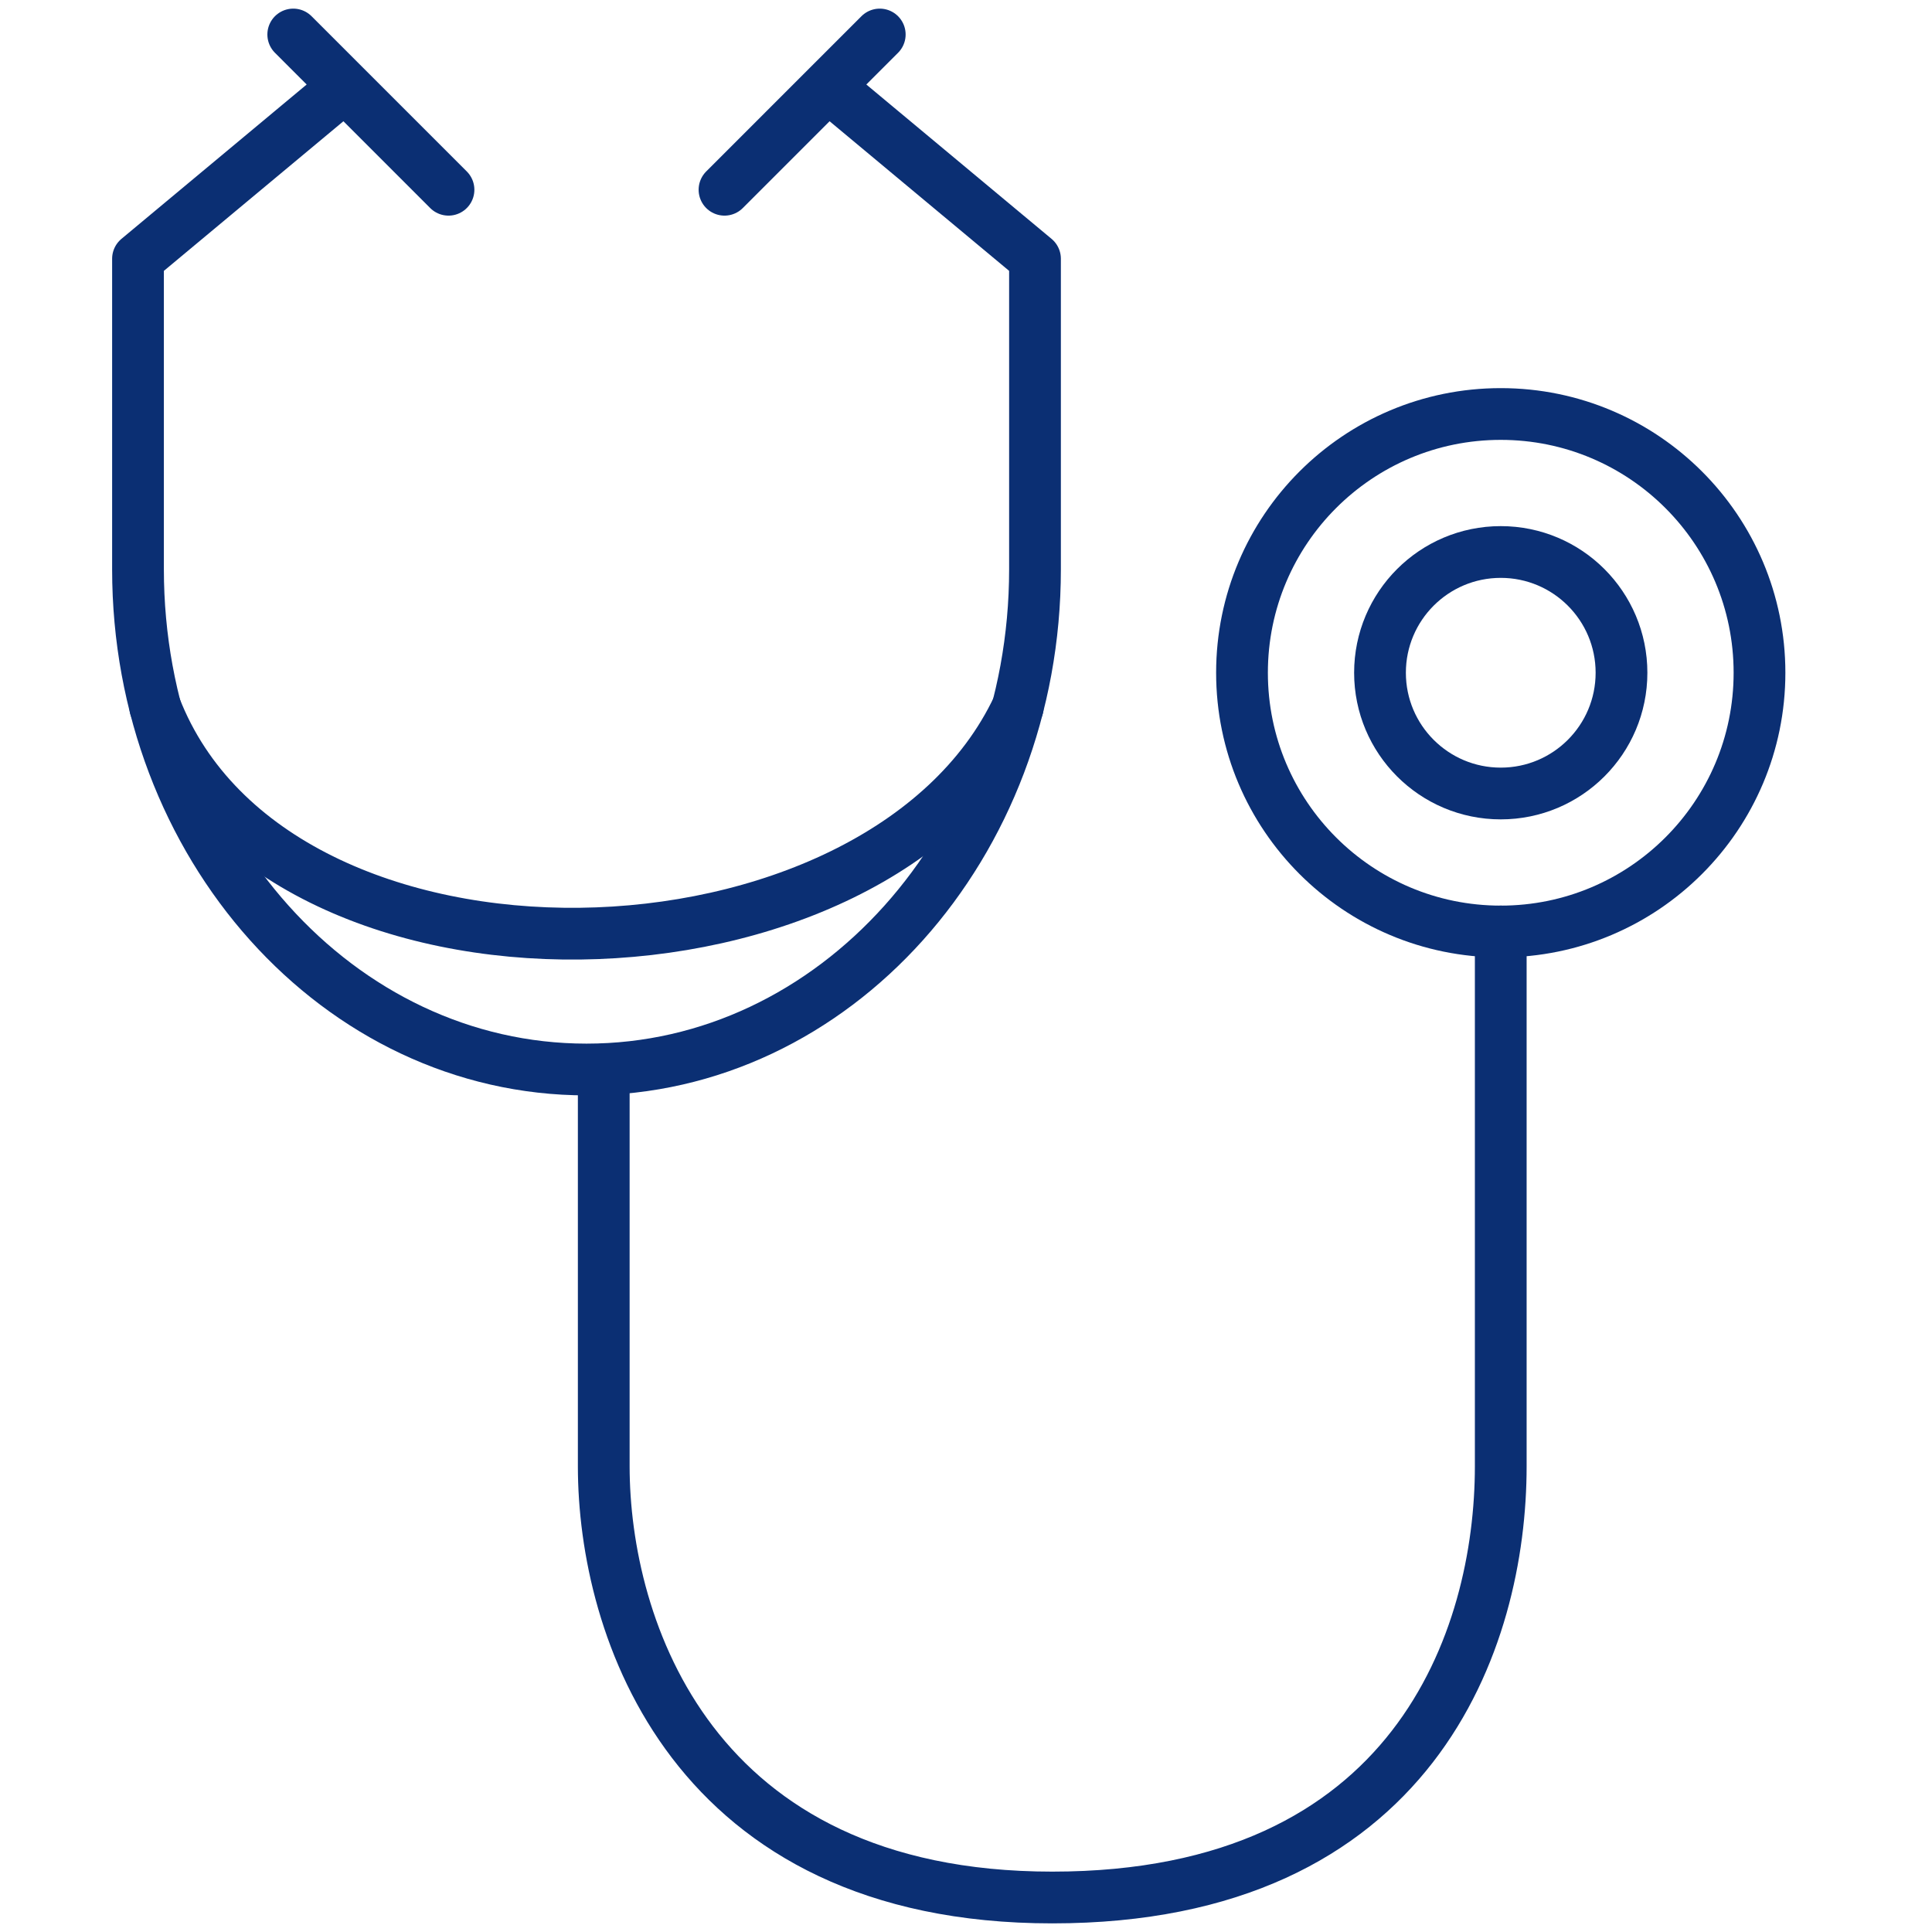
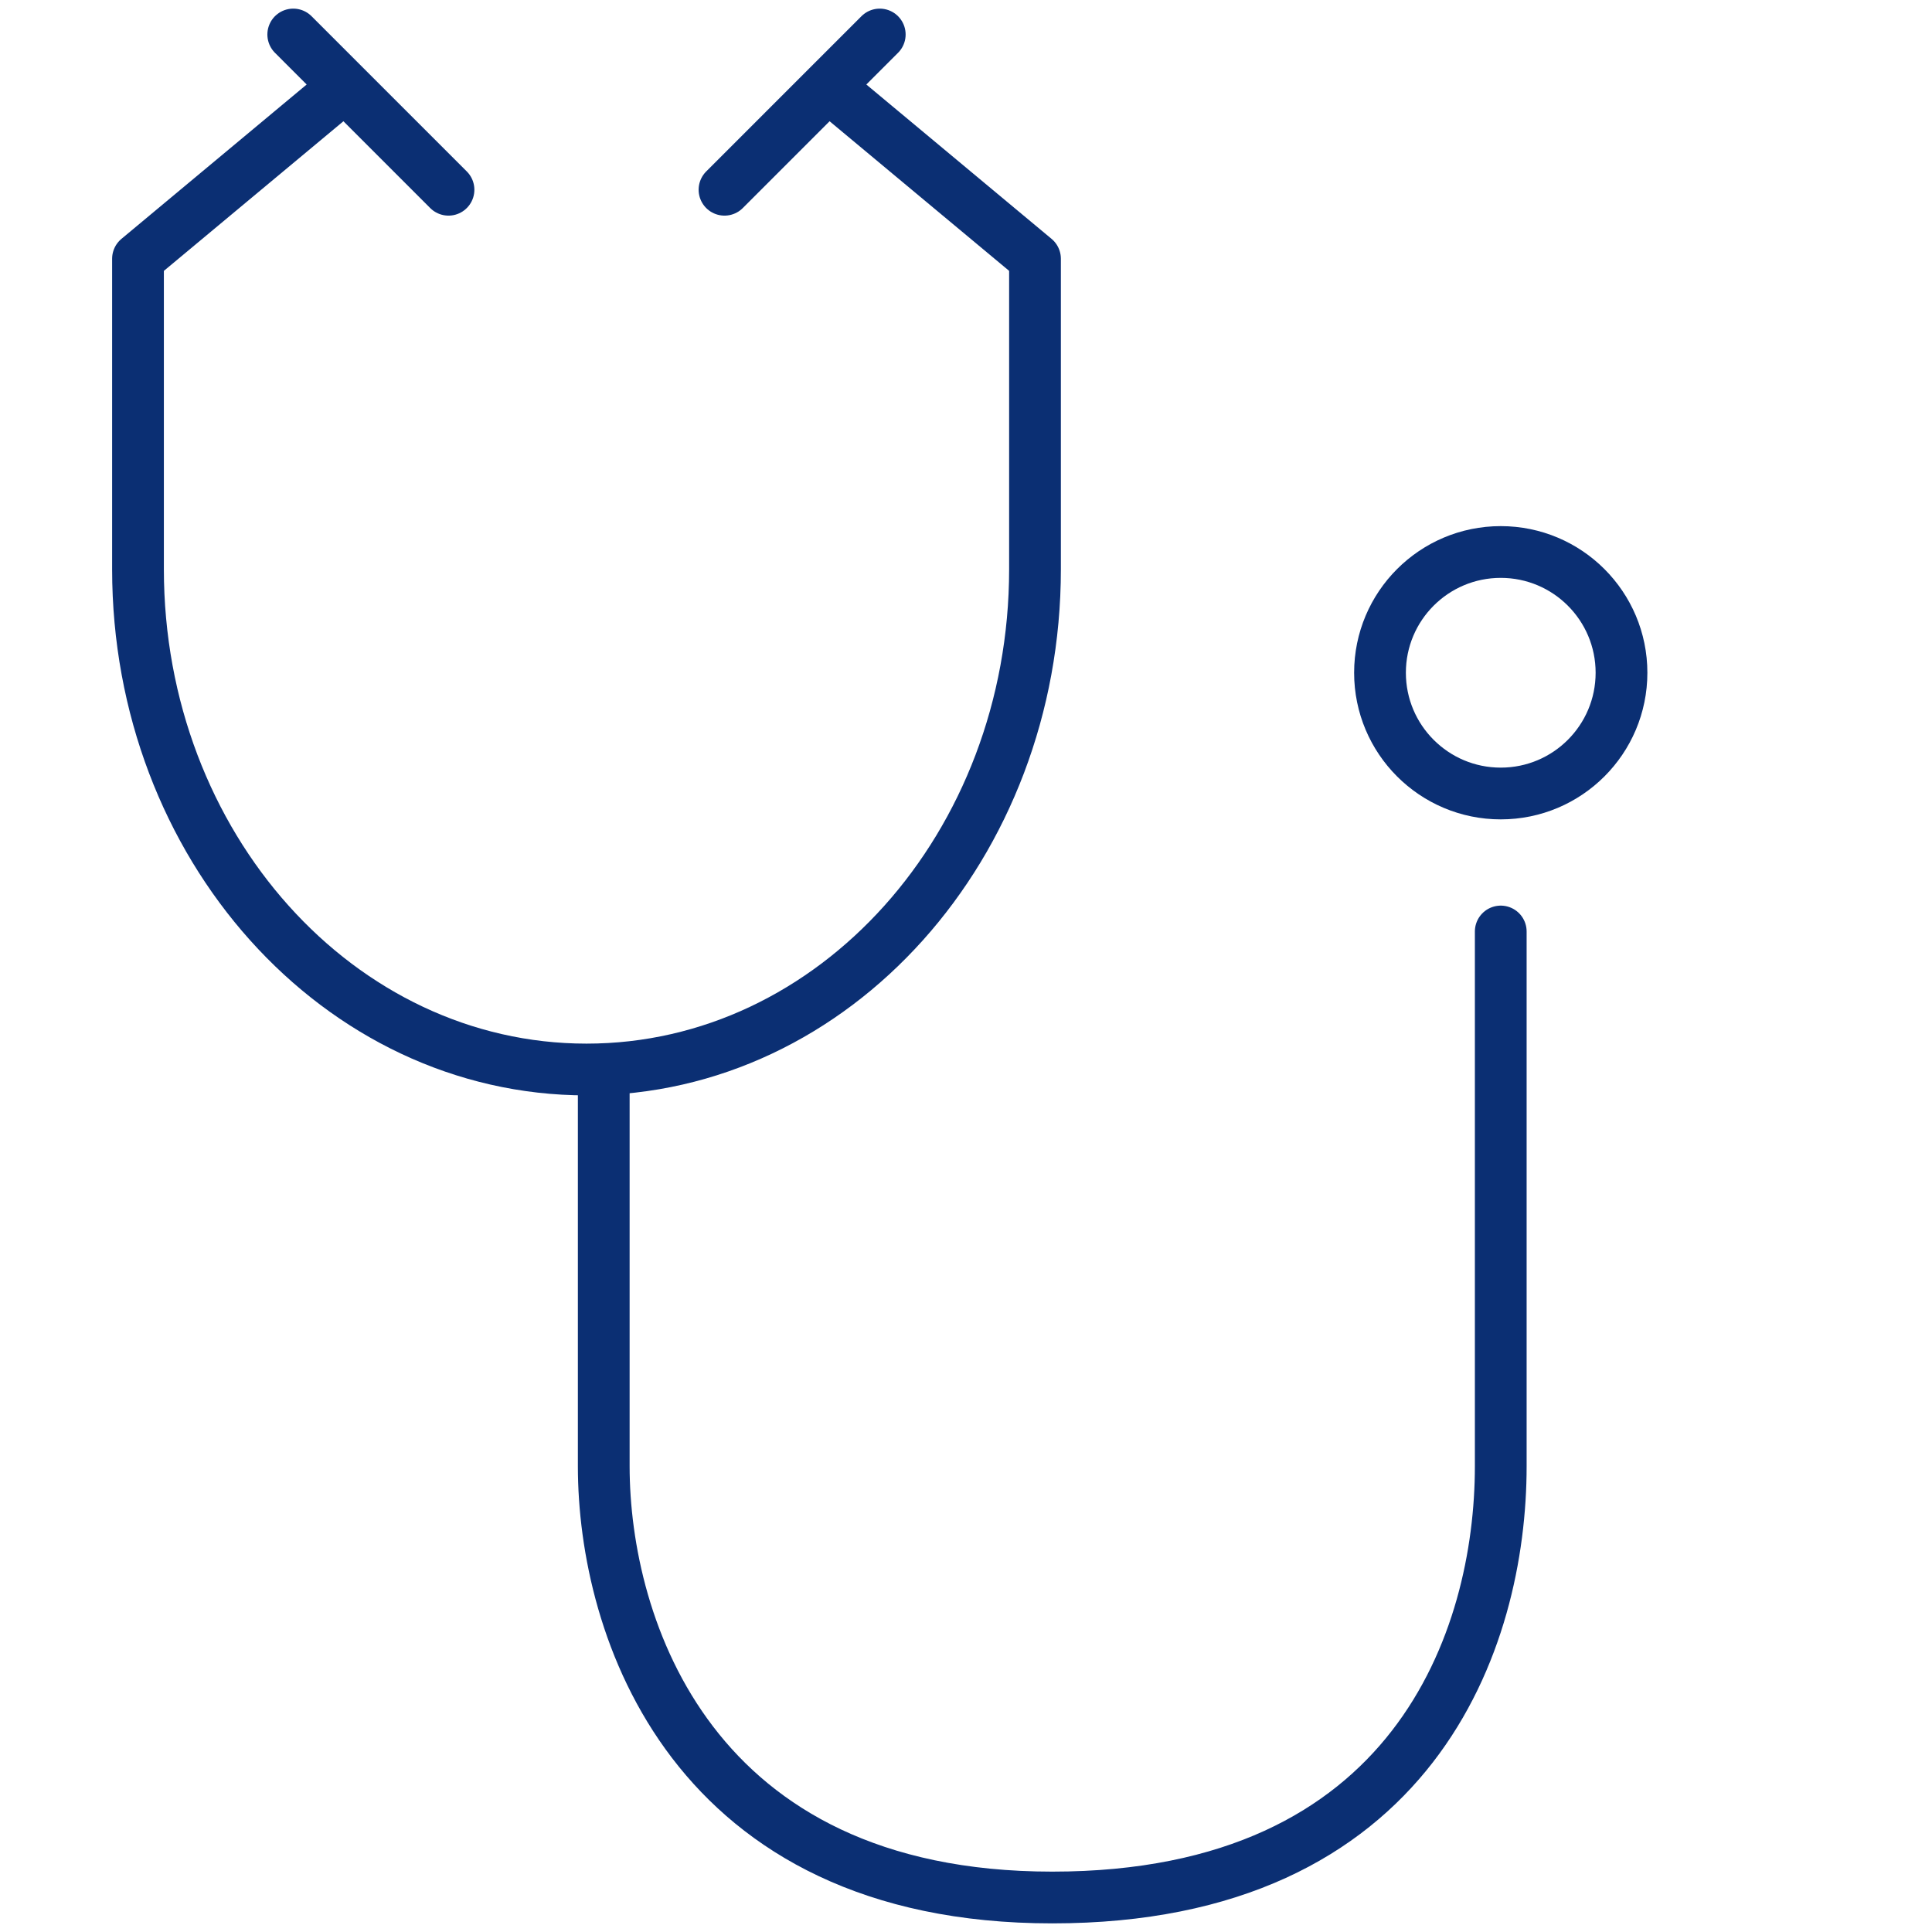
<svg xmlns="http://www.w3.org/2000/svg" width="56" height="56" viewBox="0 0 56 56" fill="none">
  <path d="M10 2.5L4 7.5V16.5C4 24.508 9.82 31 17 31C24.18 31 30 24.508 30 16.5V7.5L24 2.5M8.5 1L13 5.5M24 2.5L25.5 1M24 2.5L21 5.5" stroke="#0B2F73" stroke-width="1.5" stroke-linecap="round" stroke-linejoin="round" />
-   <path d="M4.5 20.5C8 29.5 25.5 29 29.5 20.5" stroke="#0B2F73" stroke-width="1.5" stroke-linecap="round" stroke-linejoin="round" />
  <path d="M17.5 31V42.5C17.5 47.167 20.031 55 30.5 55C41 55 43.5 47.5 43.5 42.5V27" stroke="#0B2F73" stroke-width="1.5" stroke-linecap="round" stroke-linejoin="round" />
-   <circle cx="43.5" cy="19.5" r="7.5" stroke="#0B2F73" stroke-width="1.5" stroke-linecap="round" stroke-linejoin="round" />
  <circle cx="43.5" cy="19.5" r="3.5" stroke="#0B2F73" stroke-width="1.5" stroke-linecap="round" stroke-linejoin="round" />
</svg>